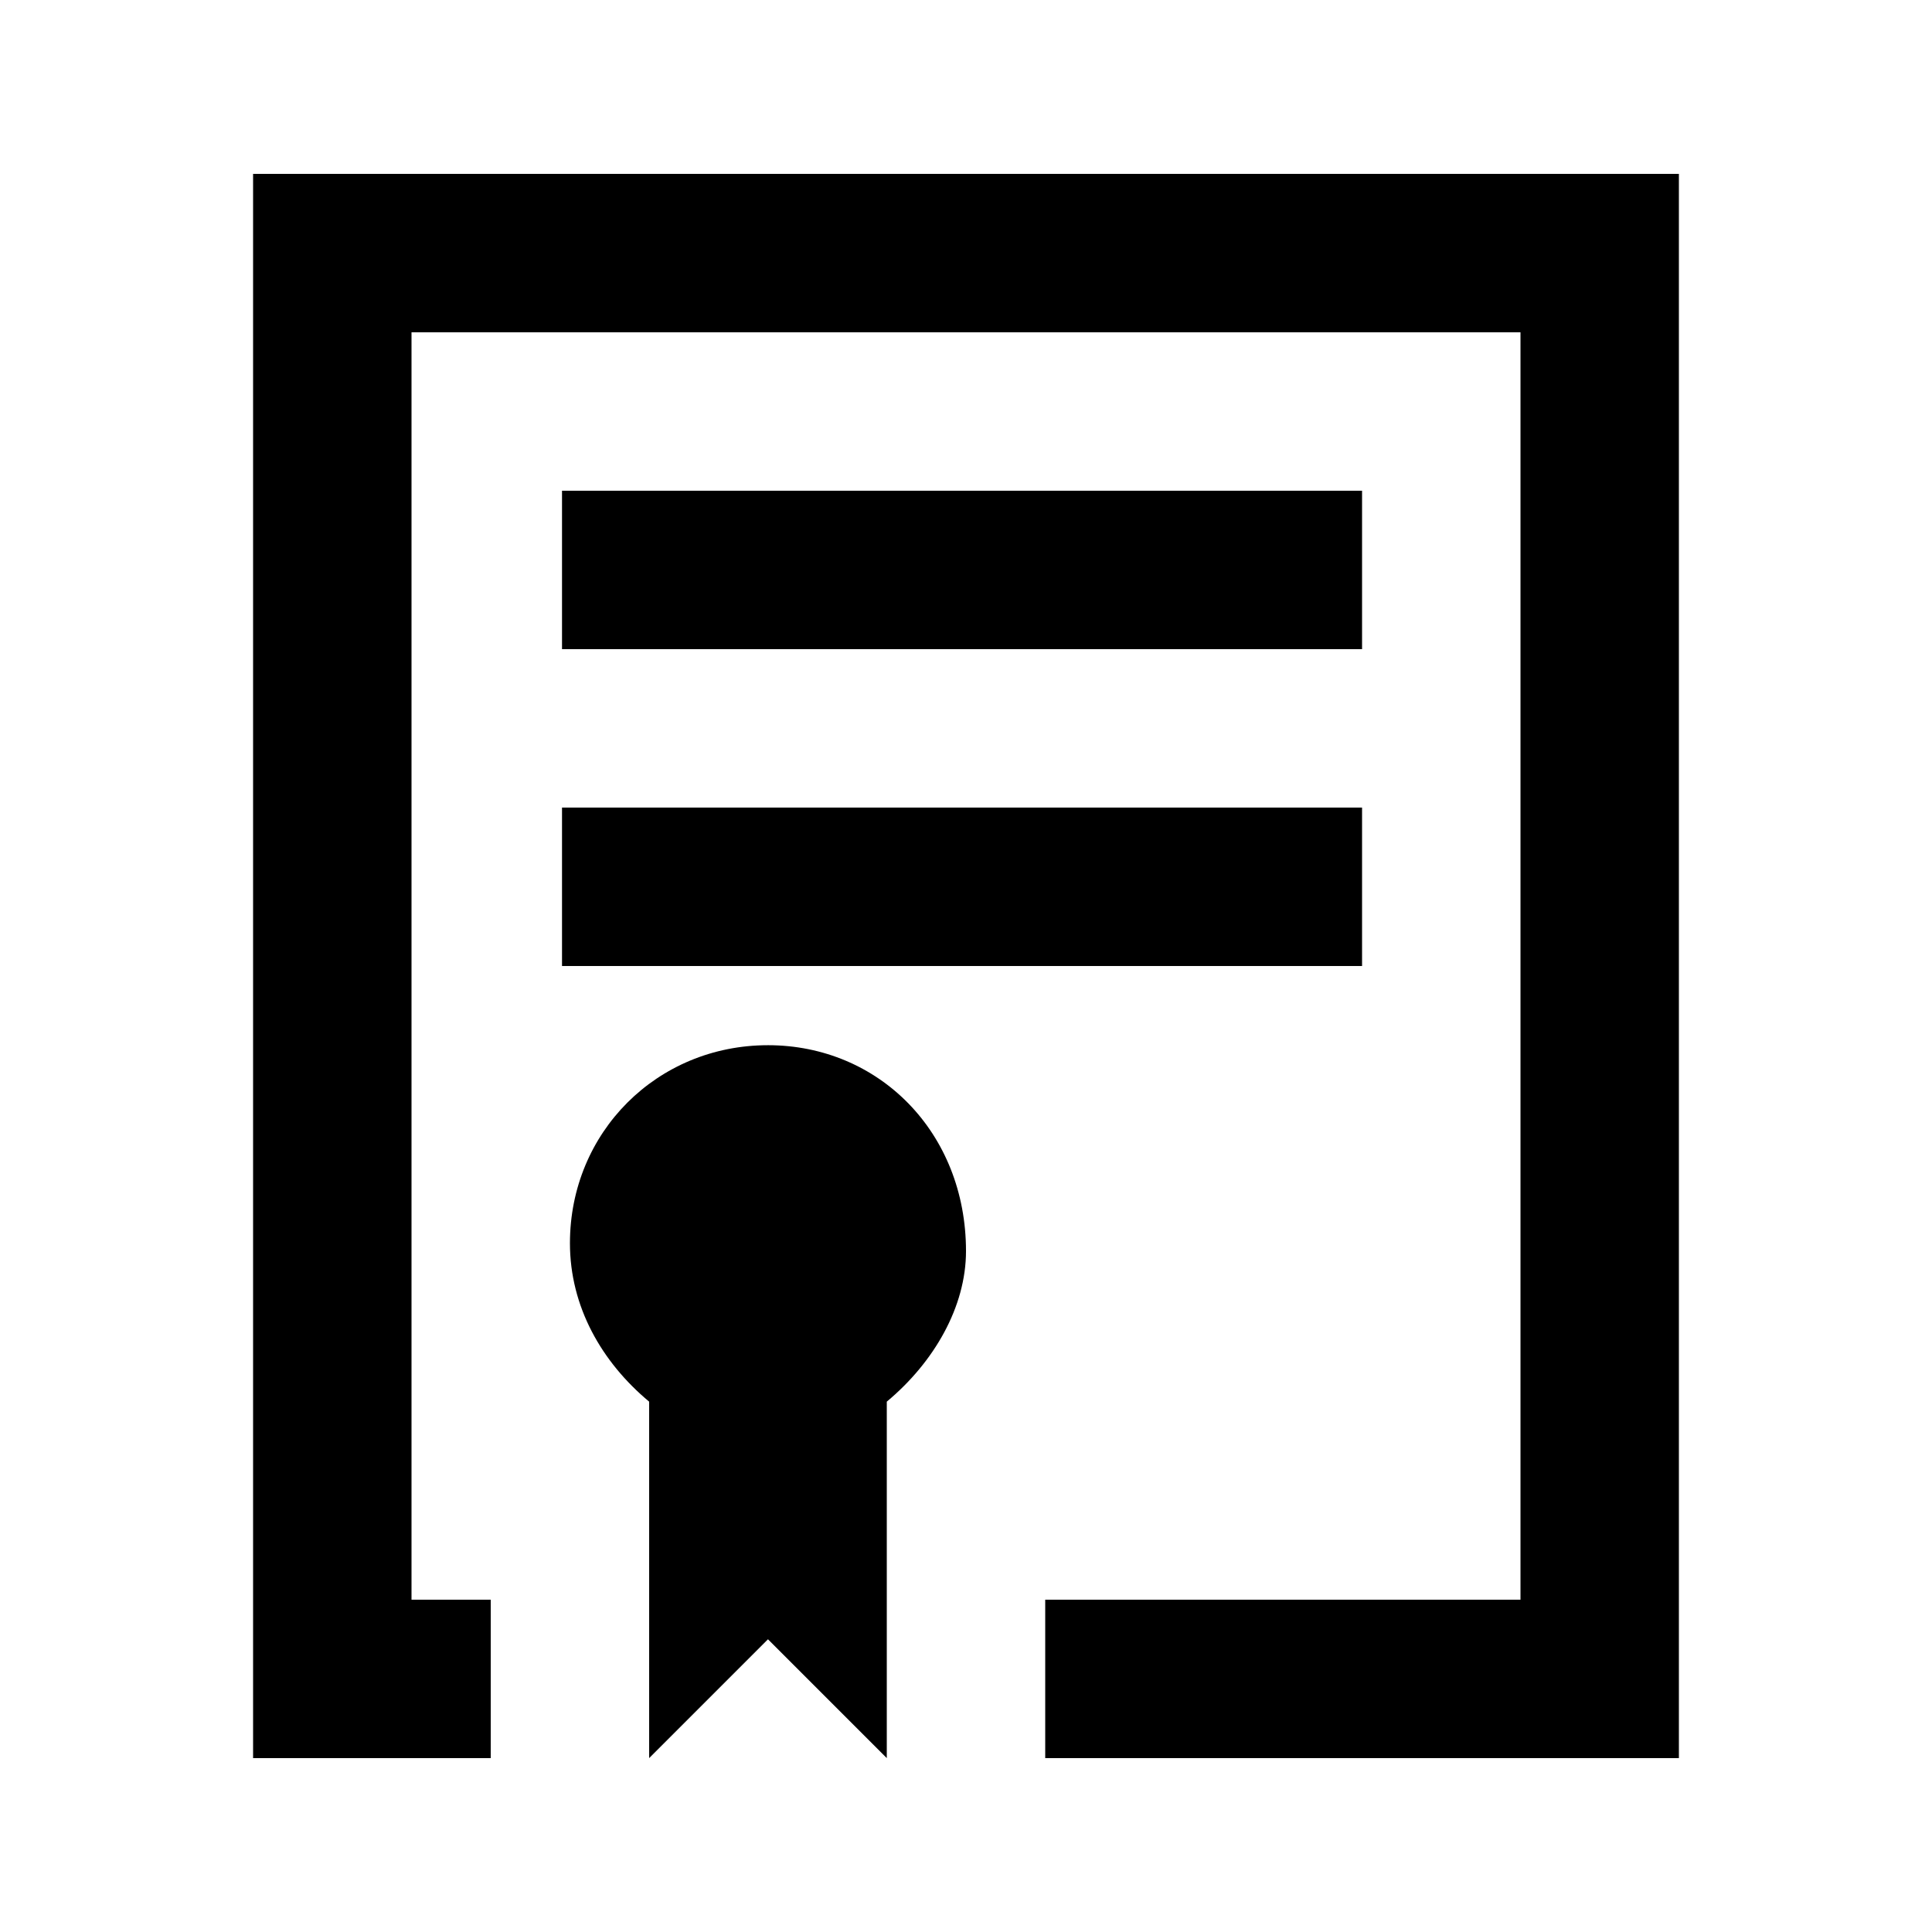
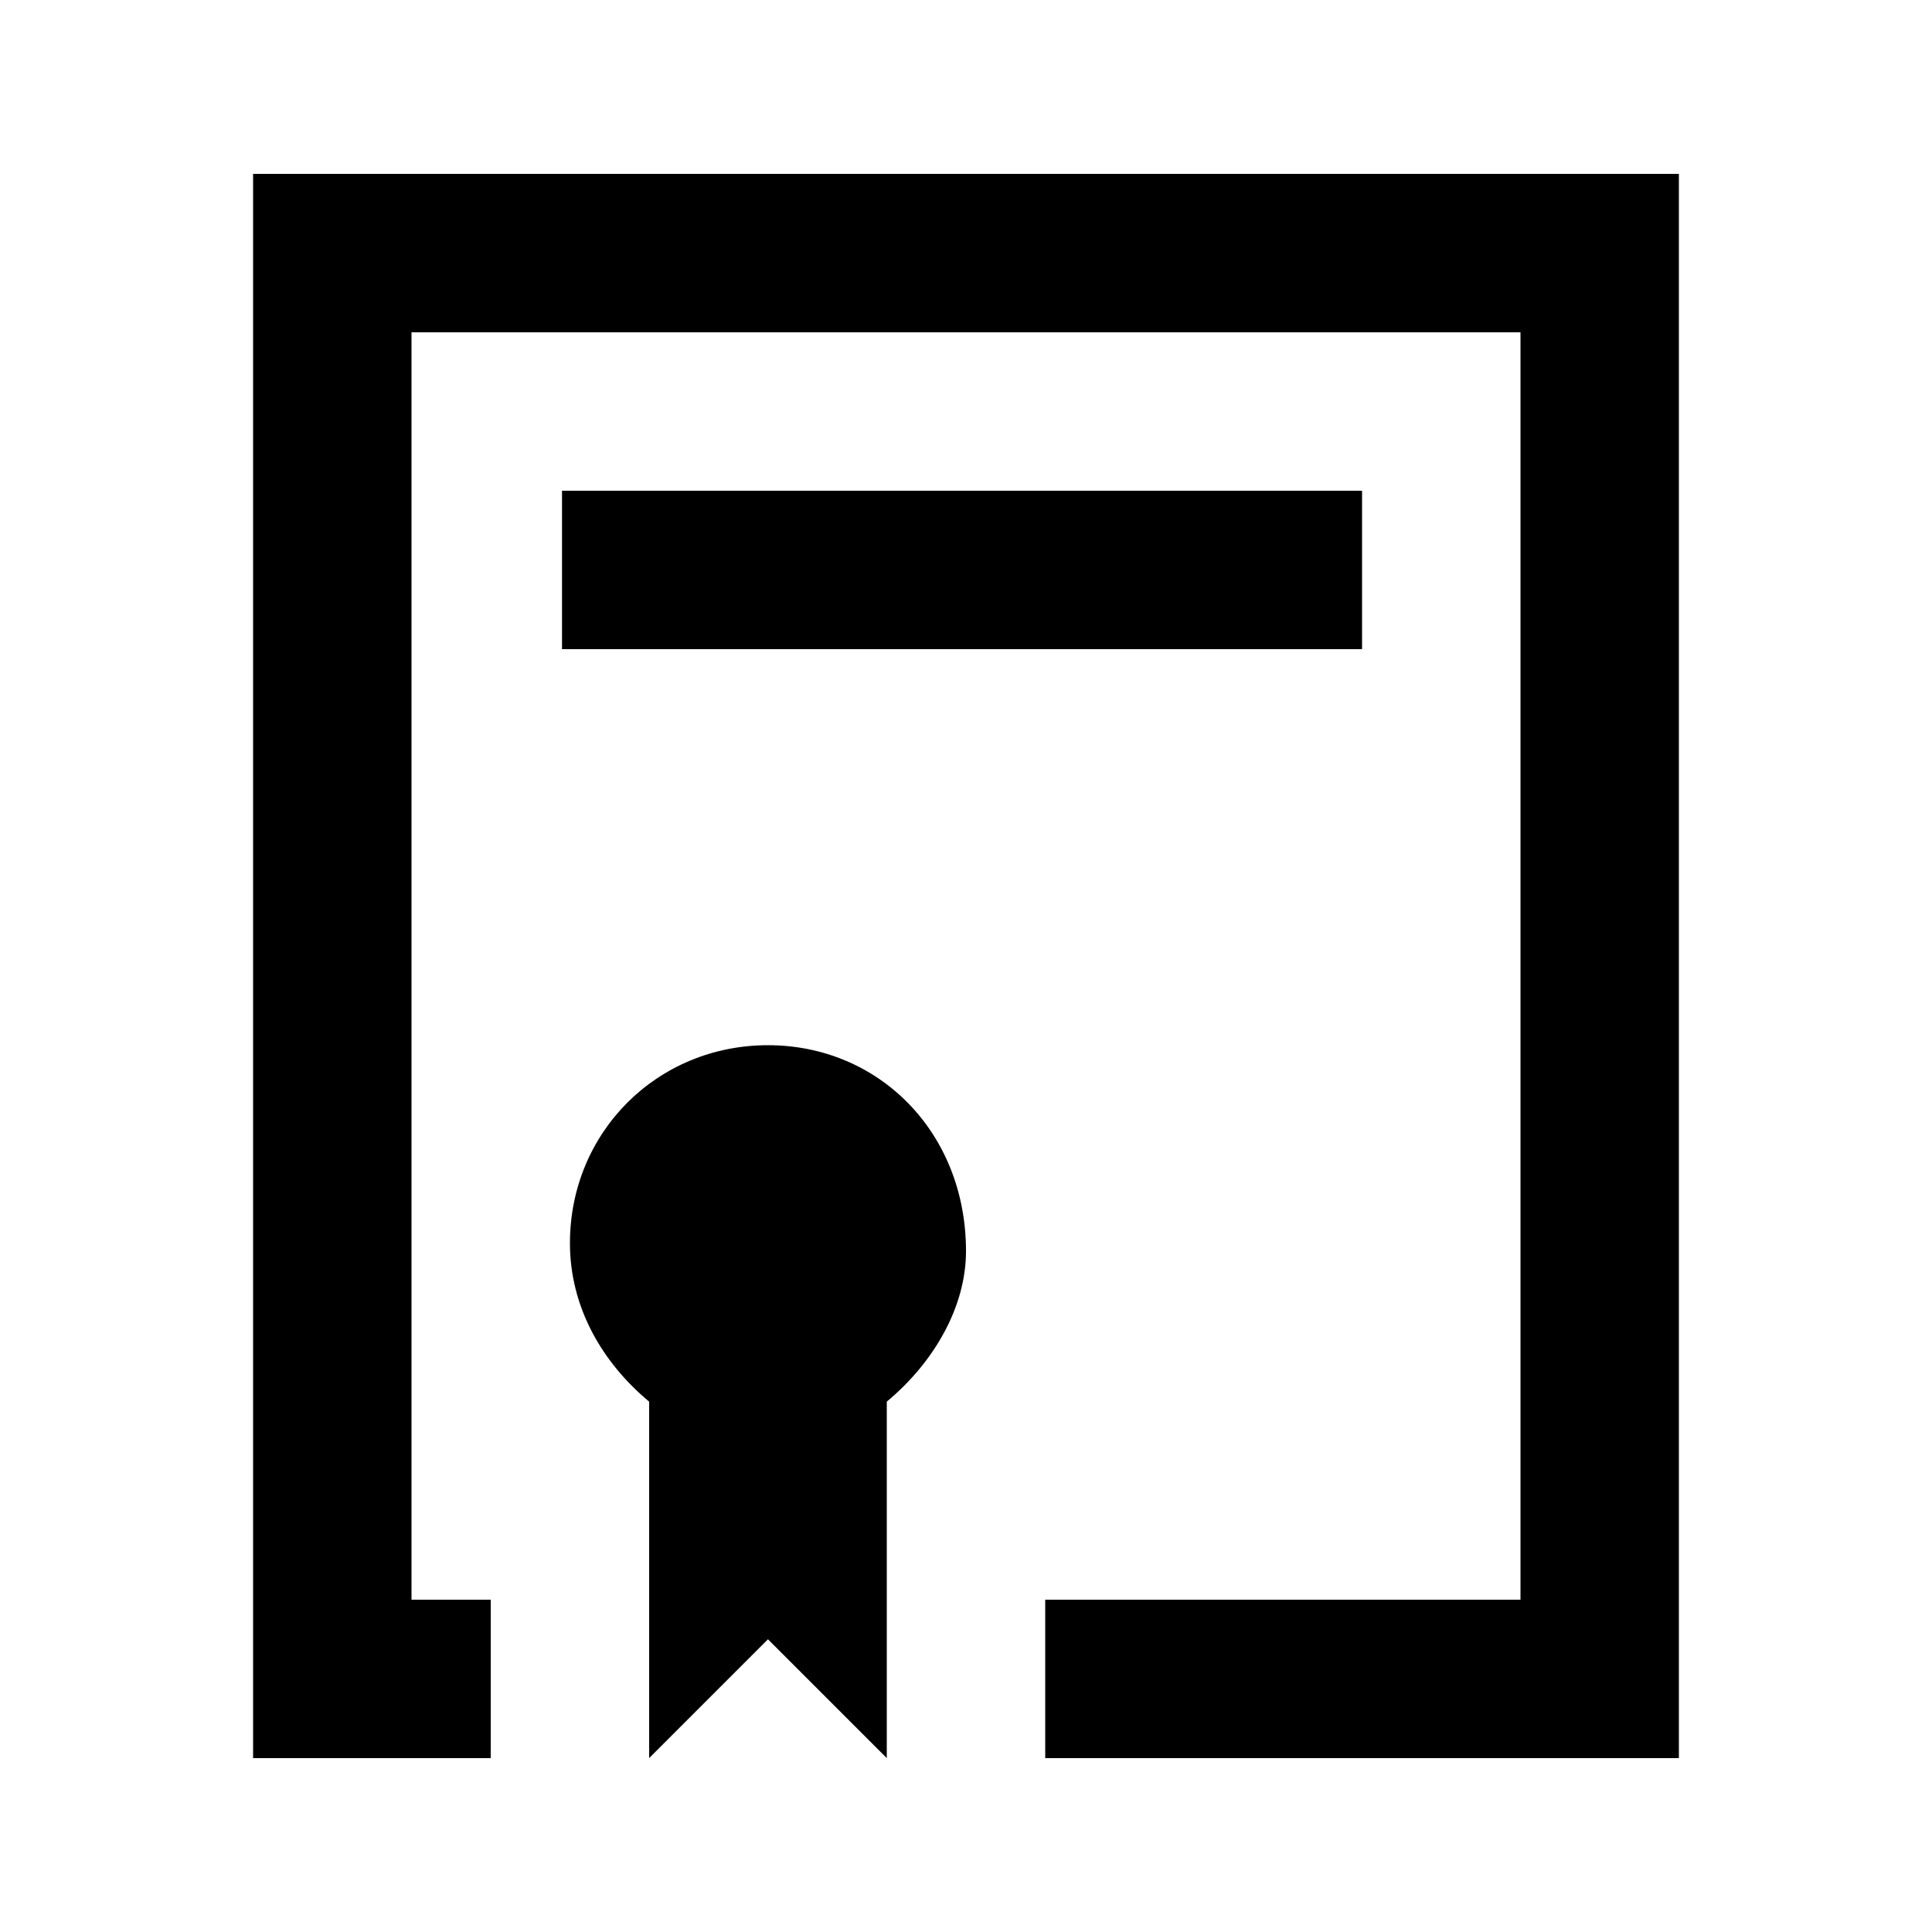
<svg xmlns="http://www.w3.org/2000/svg" fill="#000000" width="800px" height="800px" version="1.1" viewBox="144 144 512 512">
  <g>
    <path d="m211.07 190.08v419.84h62.977v-41.984h-20.992v-335.87h293.89v335.87h-125.95v41.984h167.93v-419.84z" />
    <path d="m292.94 274.05h212.02v41.984h-212.02z" />
-     <path d="m292.94 358.02h212.02v41.984h-212.02z" />
    <path d="m347.52 420.99c-29.391 0-52.48 23.09-52.48 52.48 0 16.793 8.398 31.488 20.992 41.984v94.461l31.488-31.488 31.488 31.488v-94.465c12.594-10.496 20.992-25.191 20.992-39.887 0-31.484-23.094-54.574-52.48-54.574z" />
  </g>
</svg>